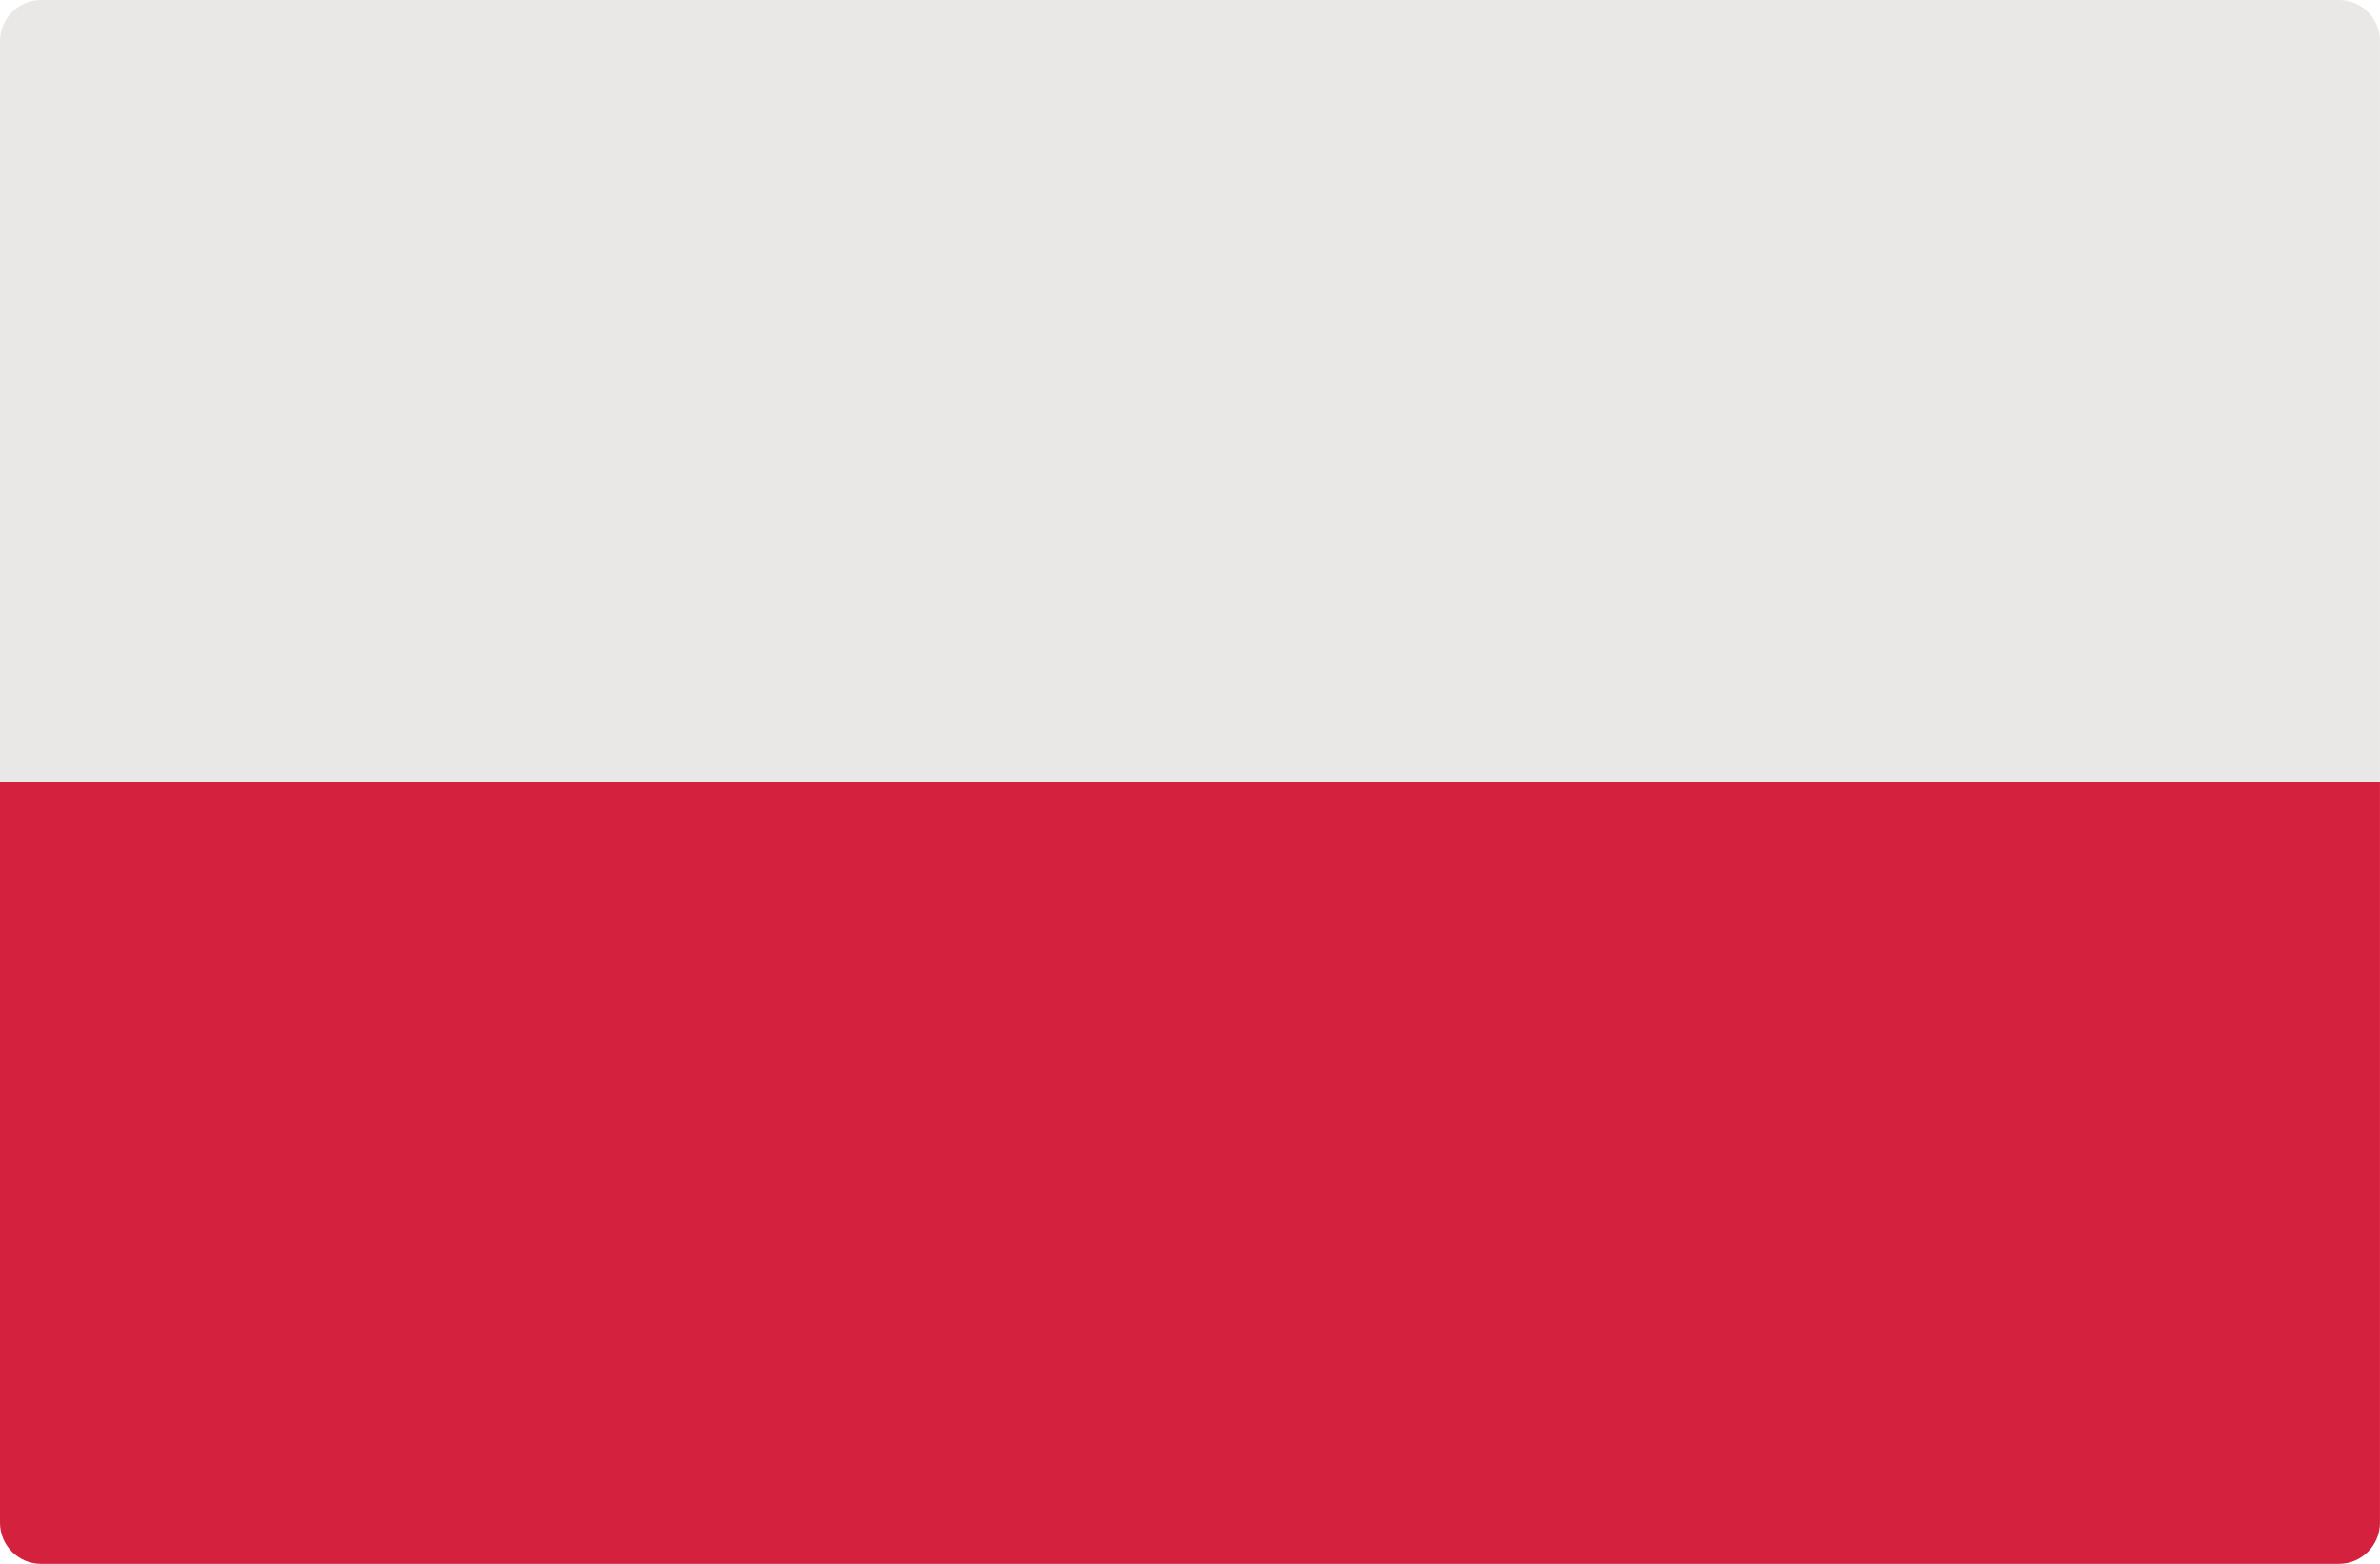
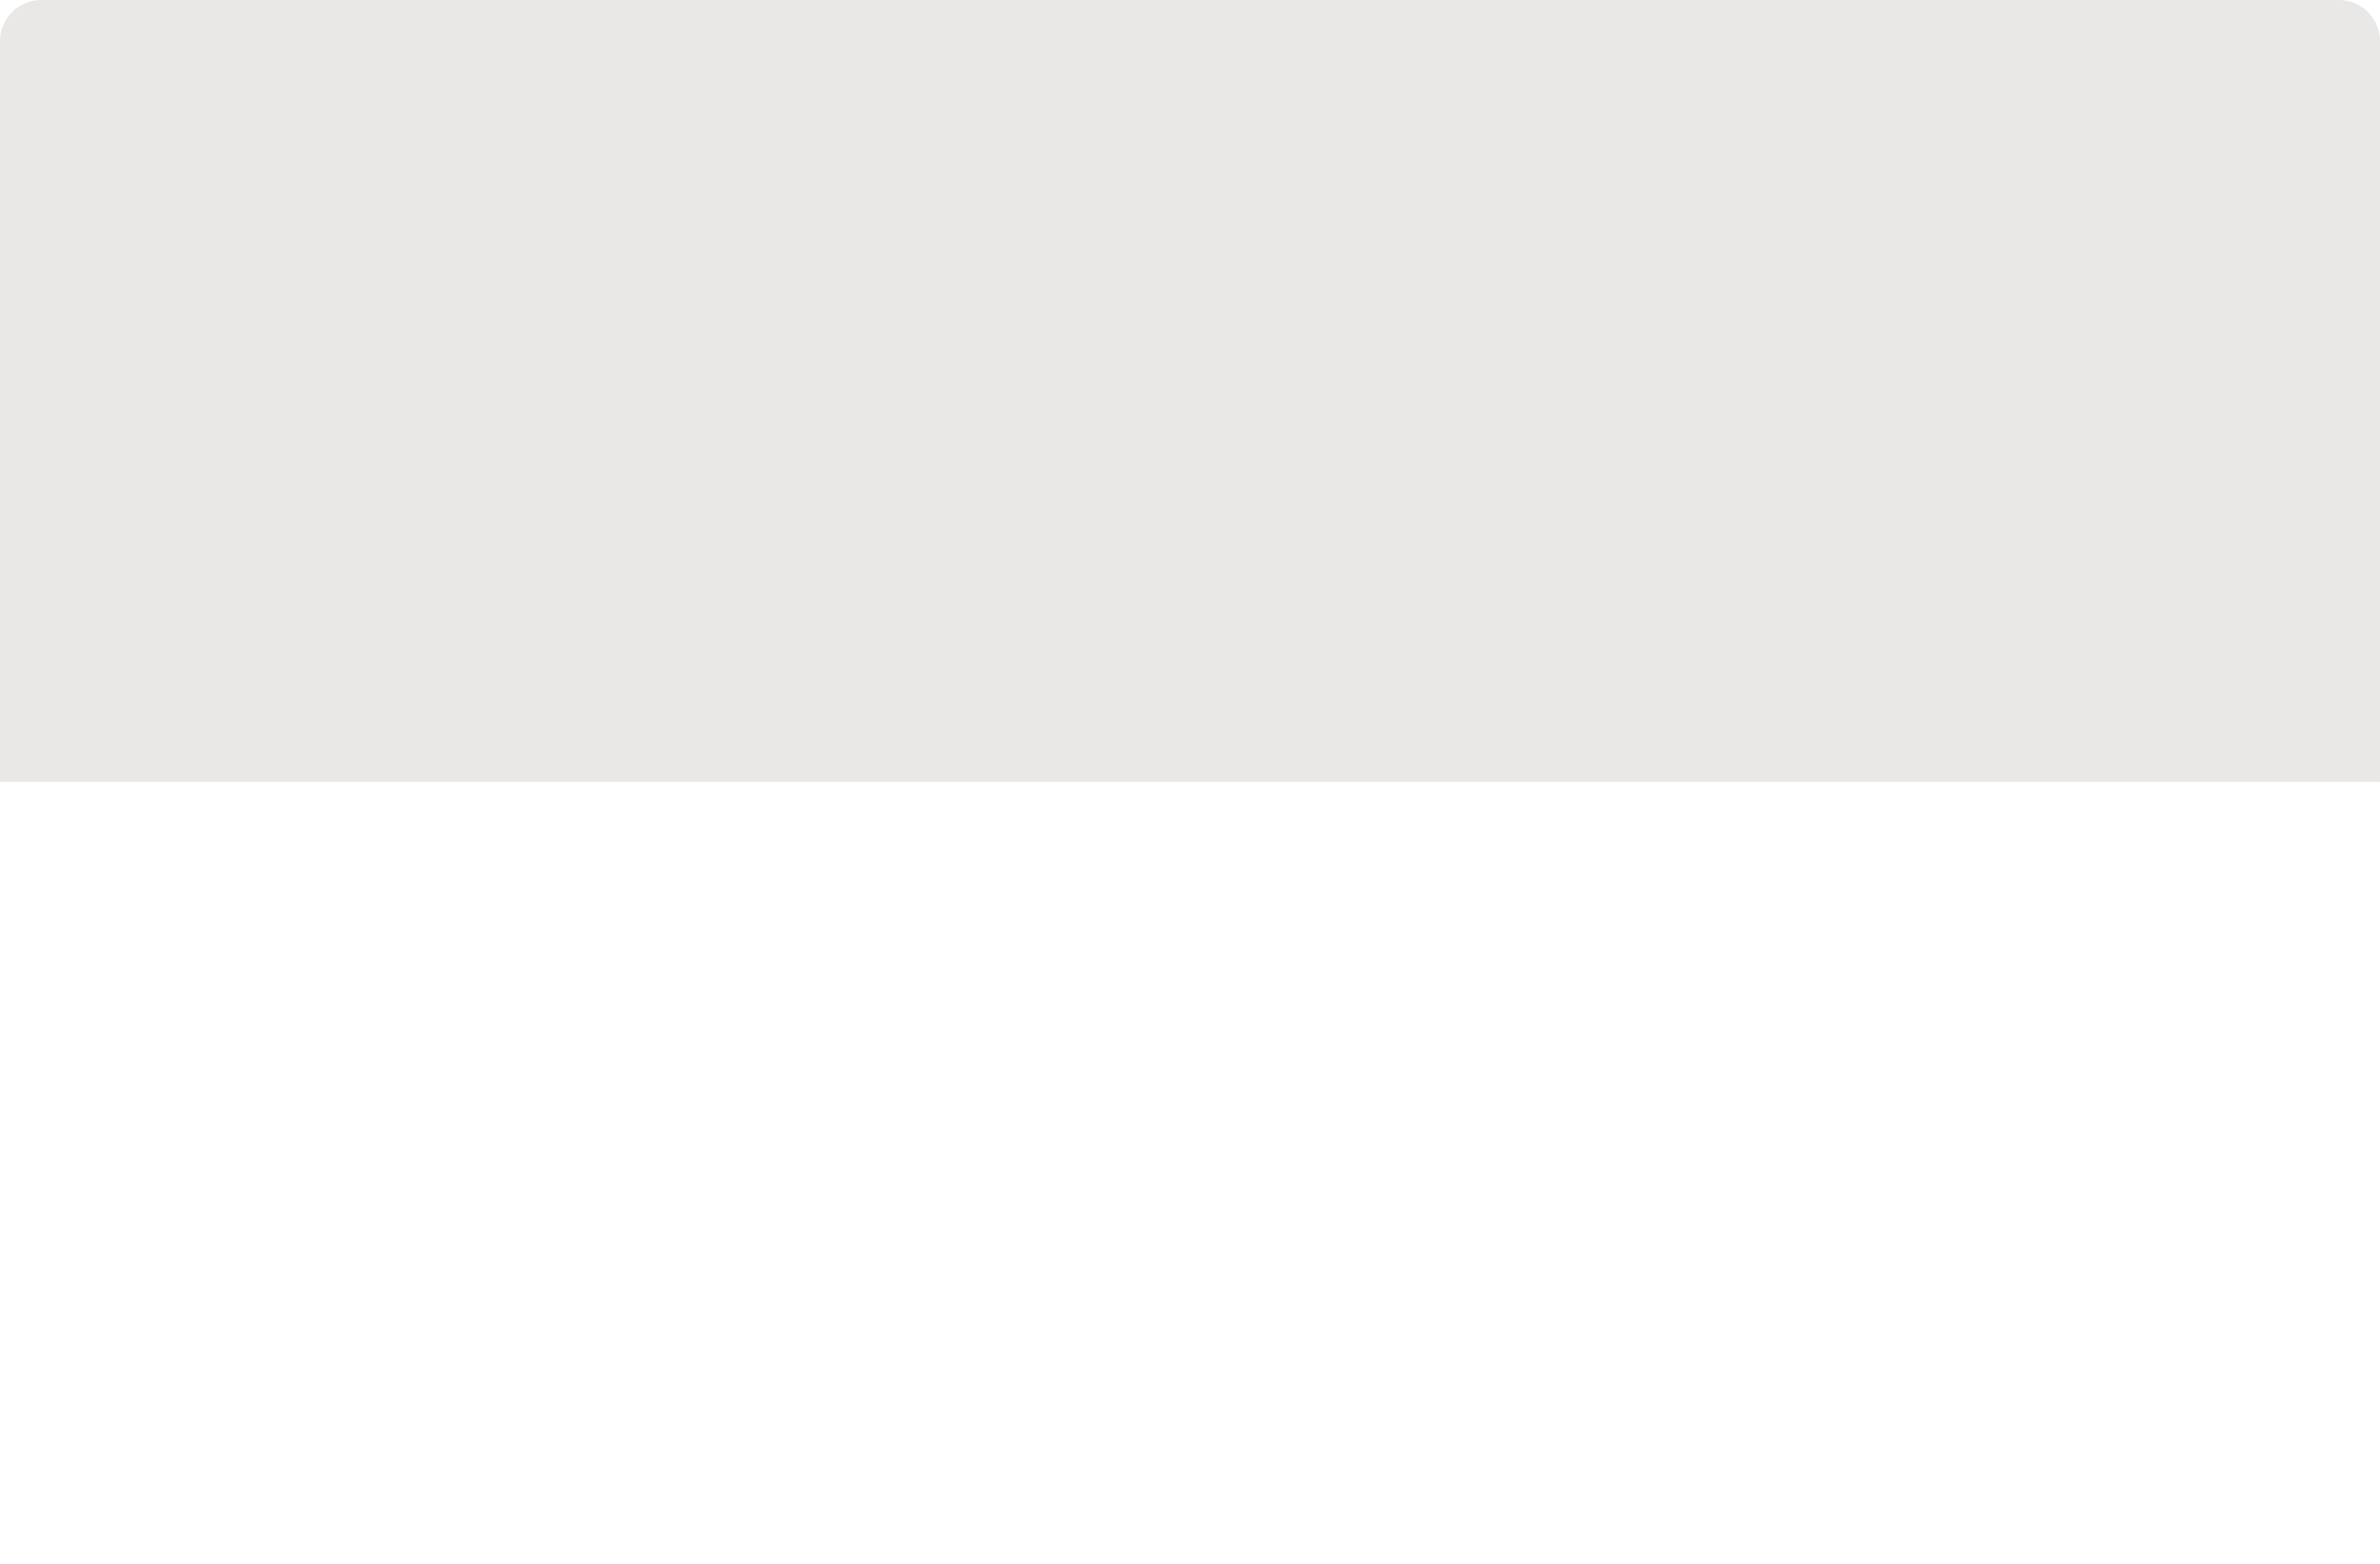
<svg xmlns="http://www.w3.org/2000/svg" version="1.1" id="Layer_1" x="0px" y="0px" width="595.281px" height="391.181px" viewBox="0.141 841.446 595.281 391.181" enable-background="new 0.141 841.446 595.281 391.181" xml:space="preserve">
-   <path fill="#D4213D" d="M0.141,1037.035h595.273v185.297c0,5.685-4.597,10.294-10.265,10.294H10.405  c-5.668,0-10.264-4.609-10.264-10.294V1037.035z" />
  <path fill="#E9E8E7" d="M595.414,1037.035H0.141V851.74c0-5.685,4.596-10.295,10.264-10.295h574.747  c5.668,0,10.265,4.61,10.265,10.295L595.414,1037.035L595.414,1037.035z" />
</svg>